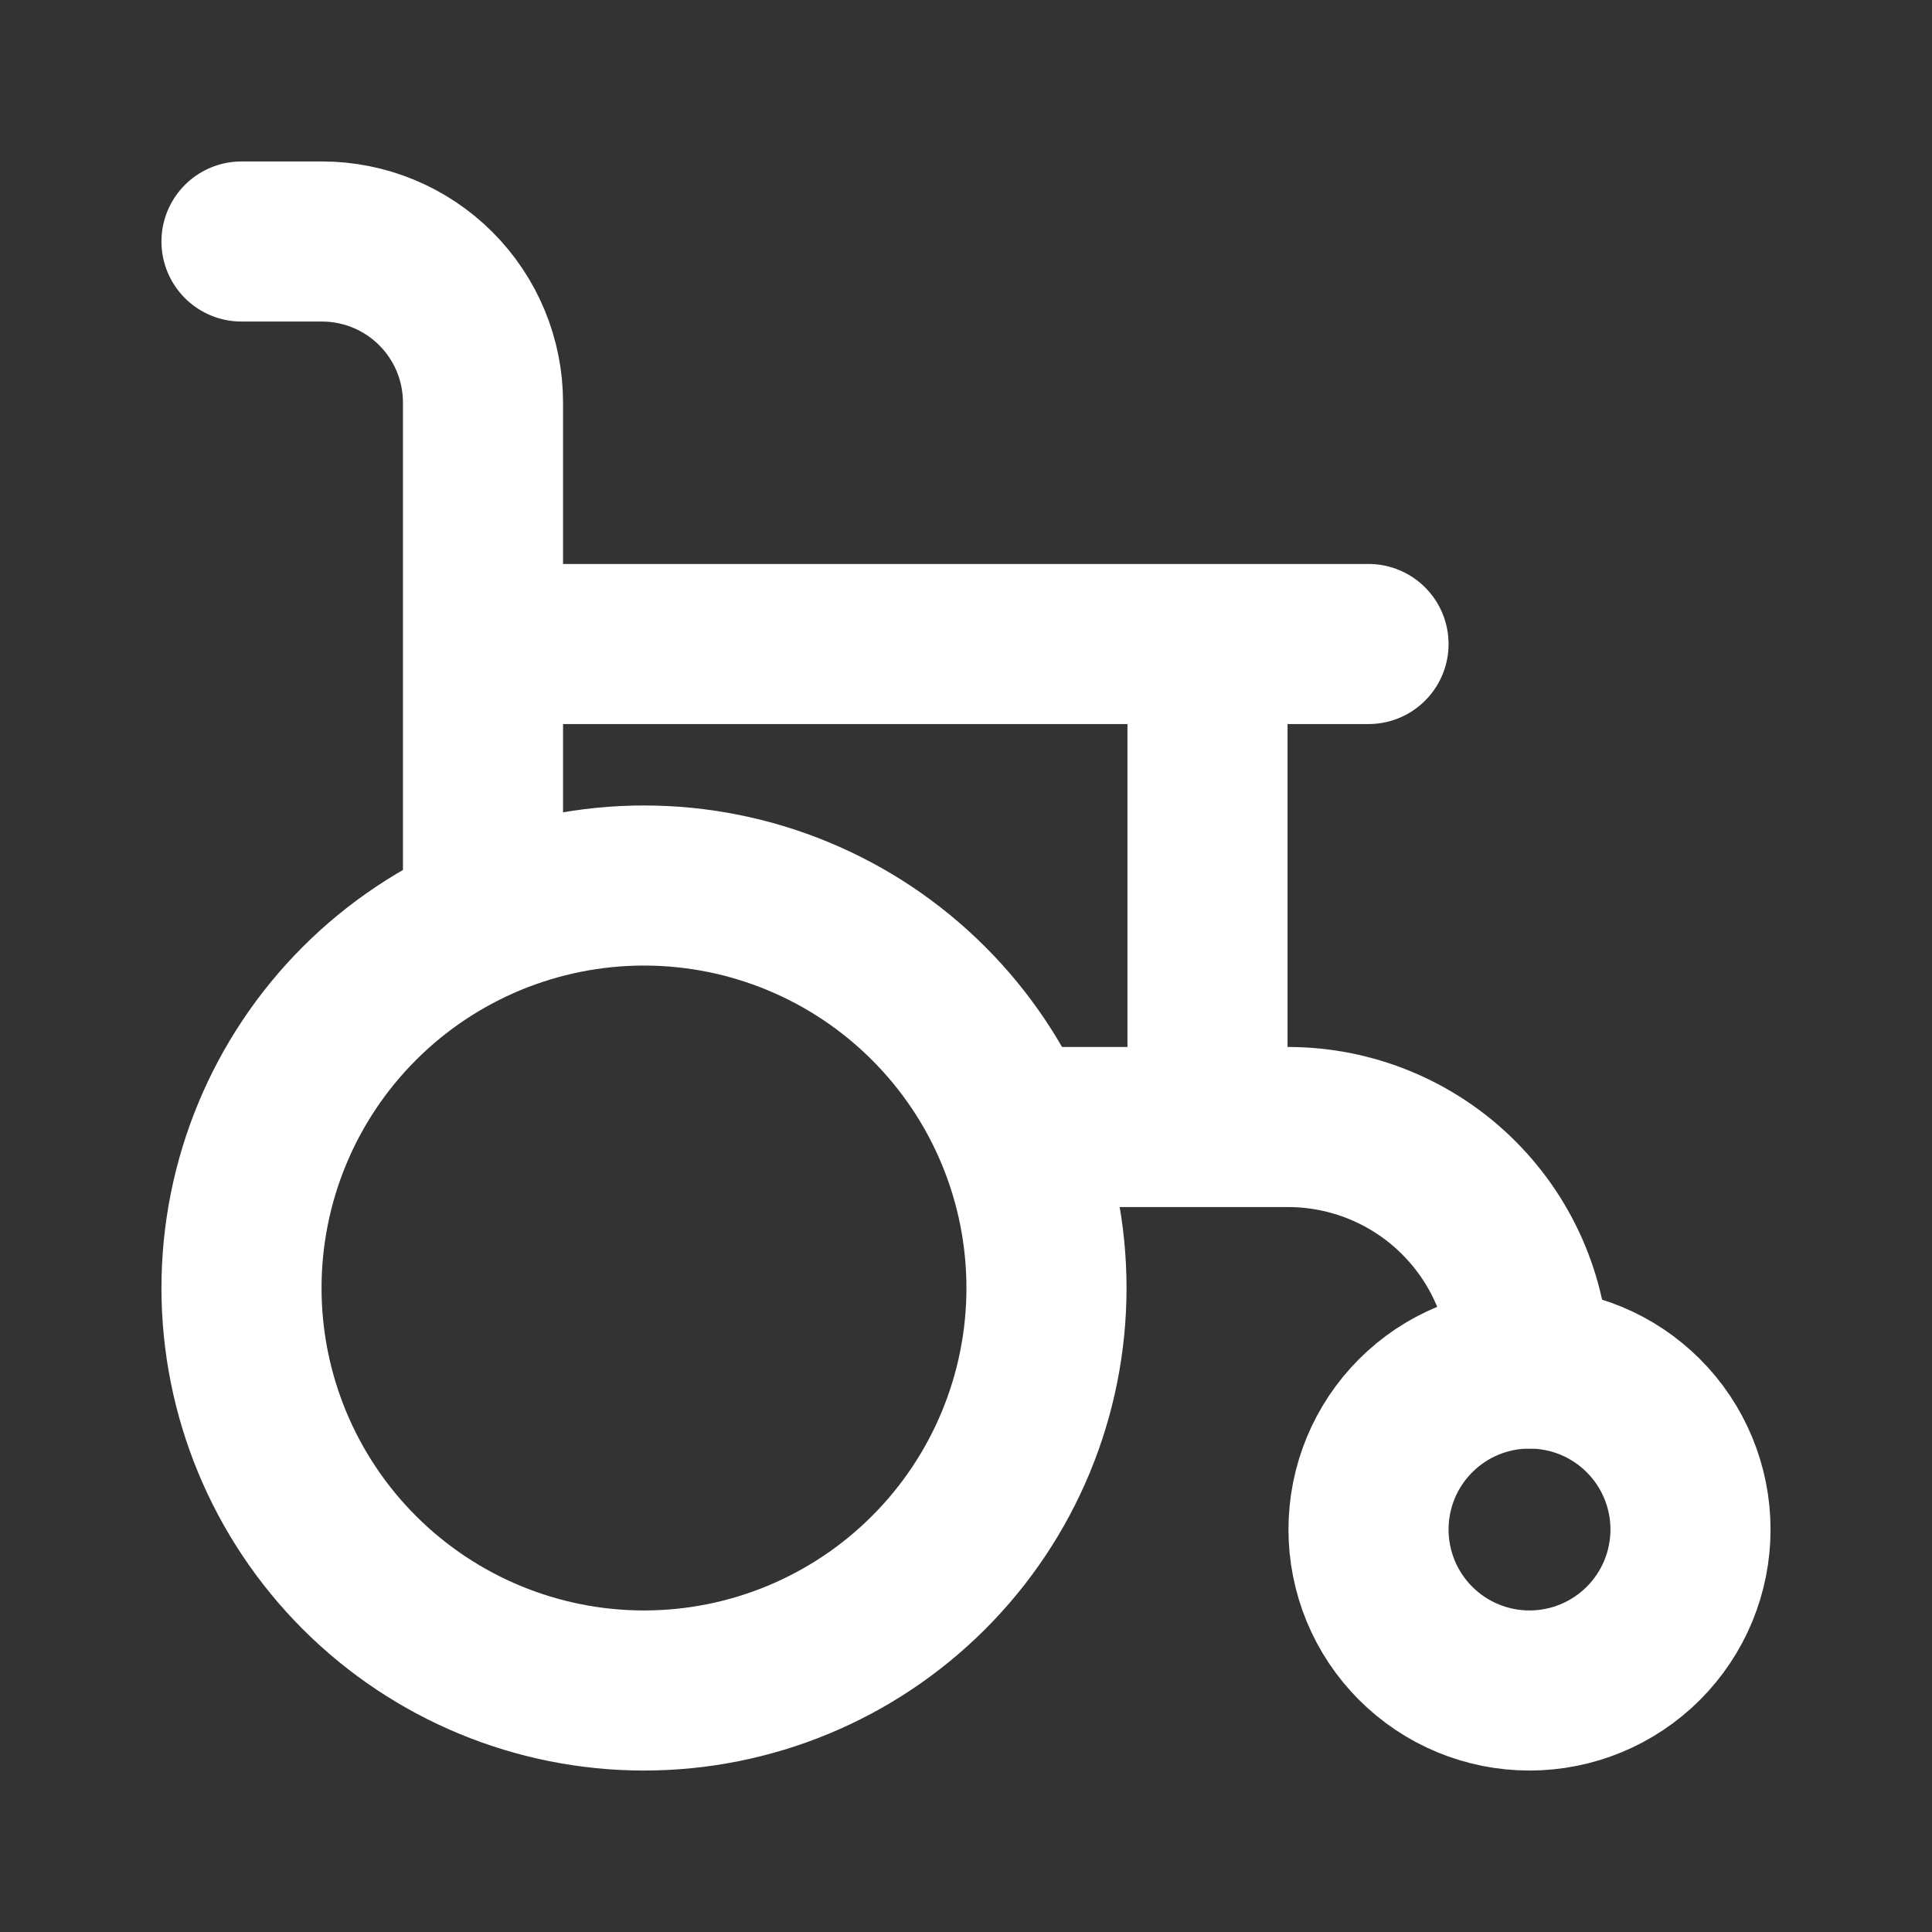
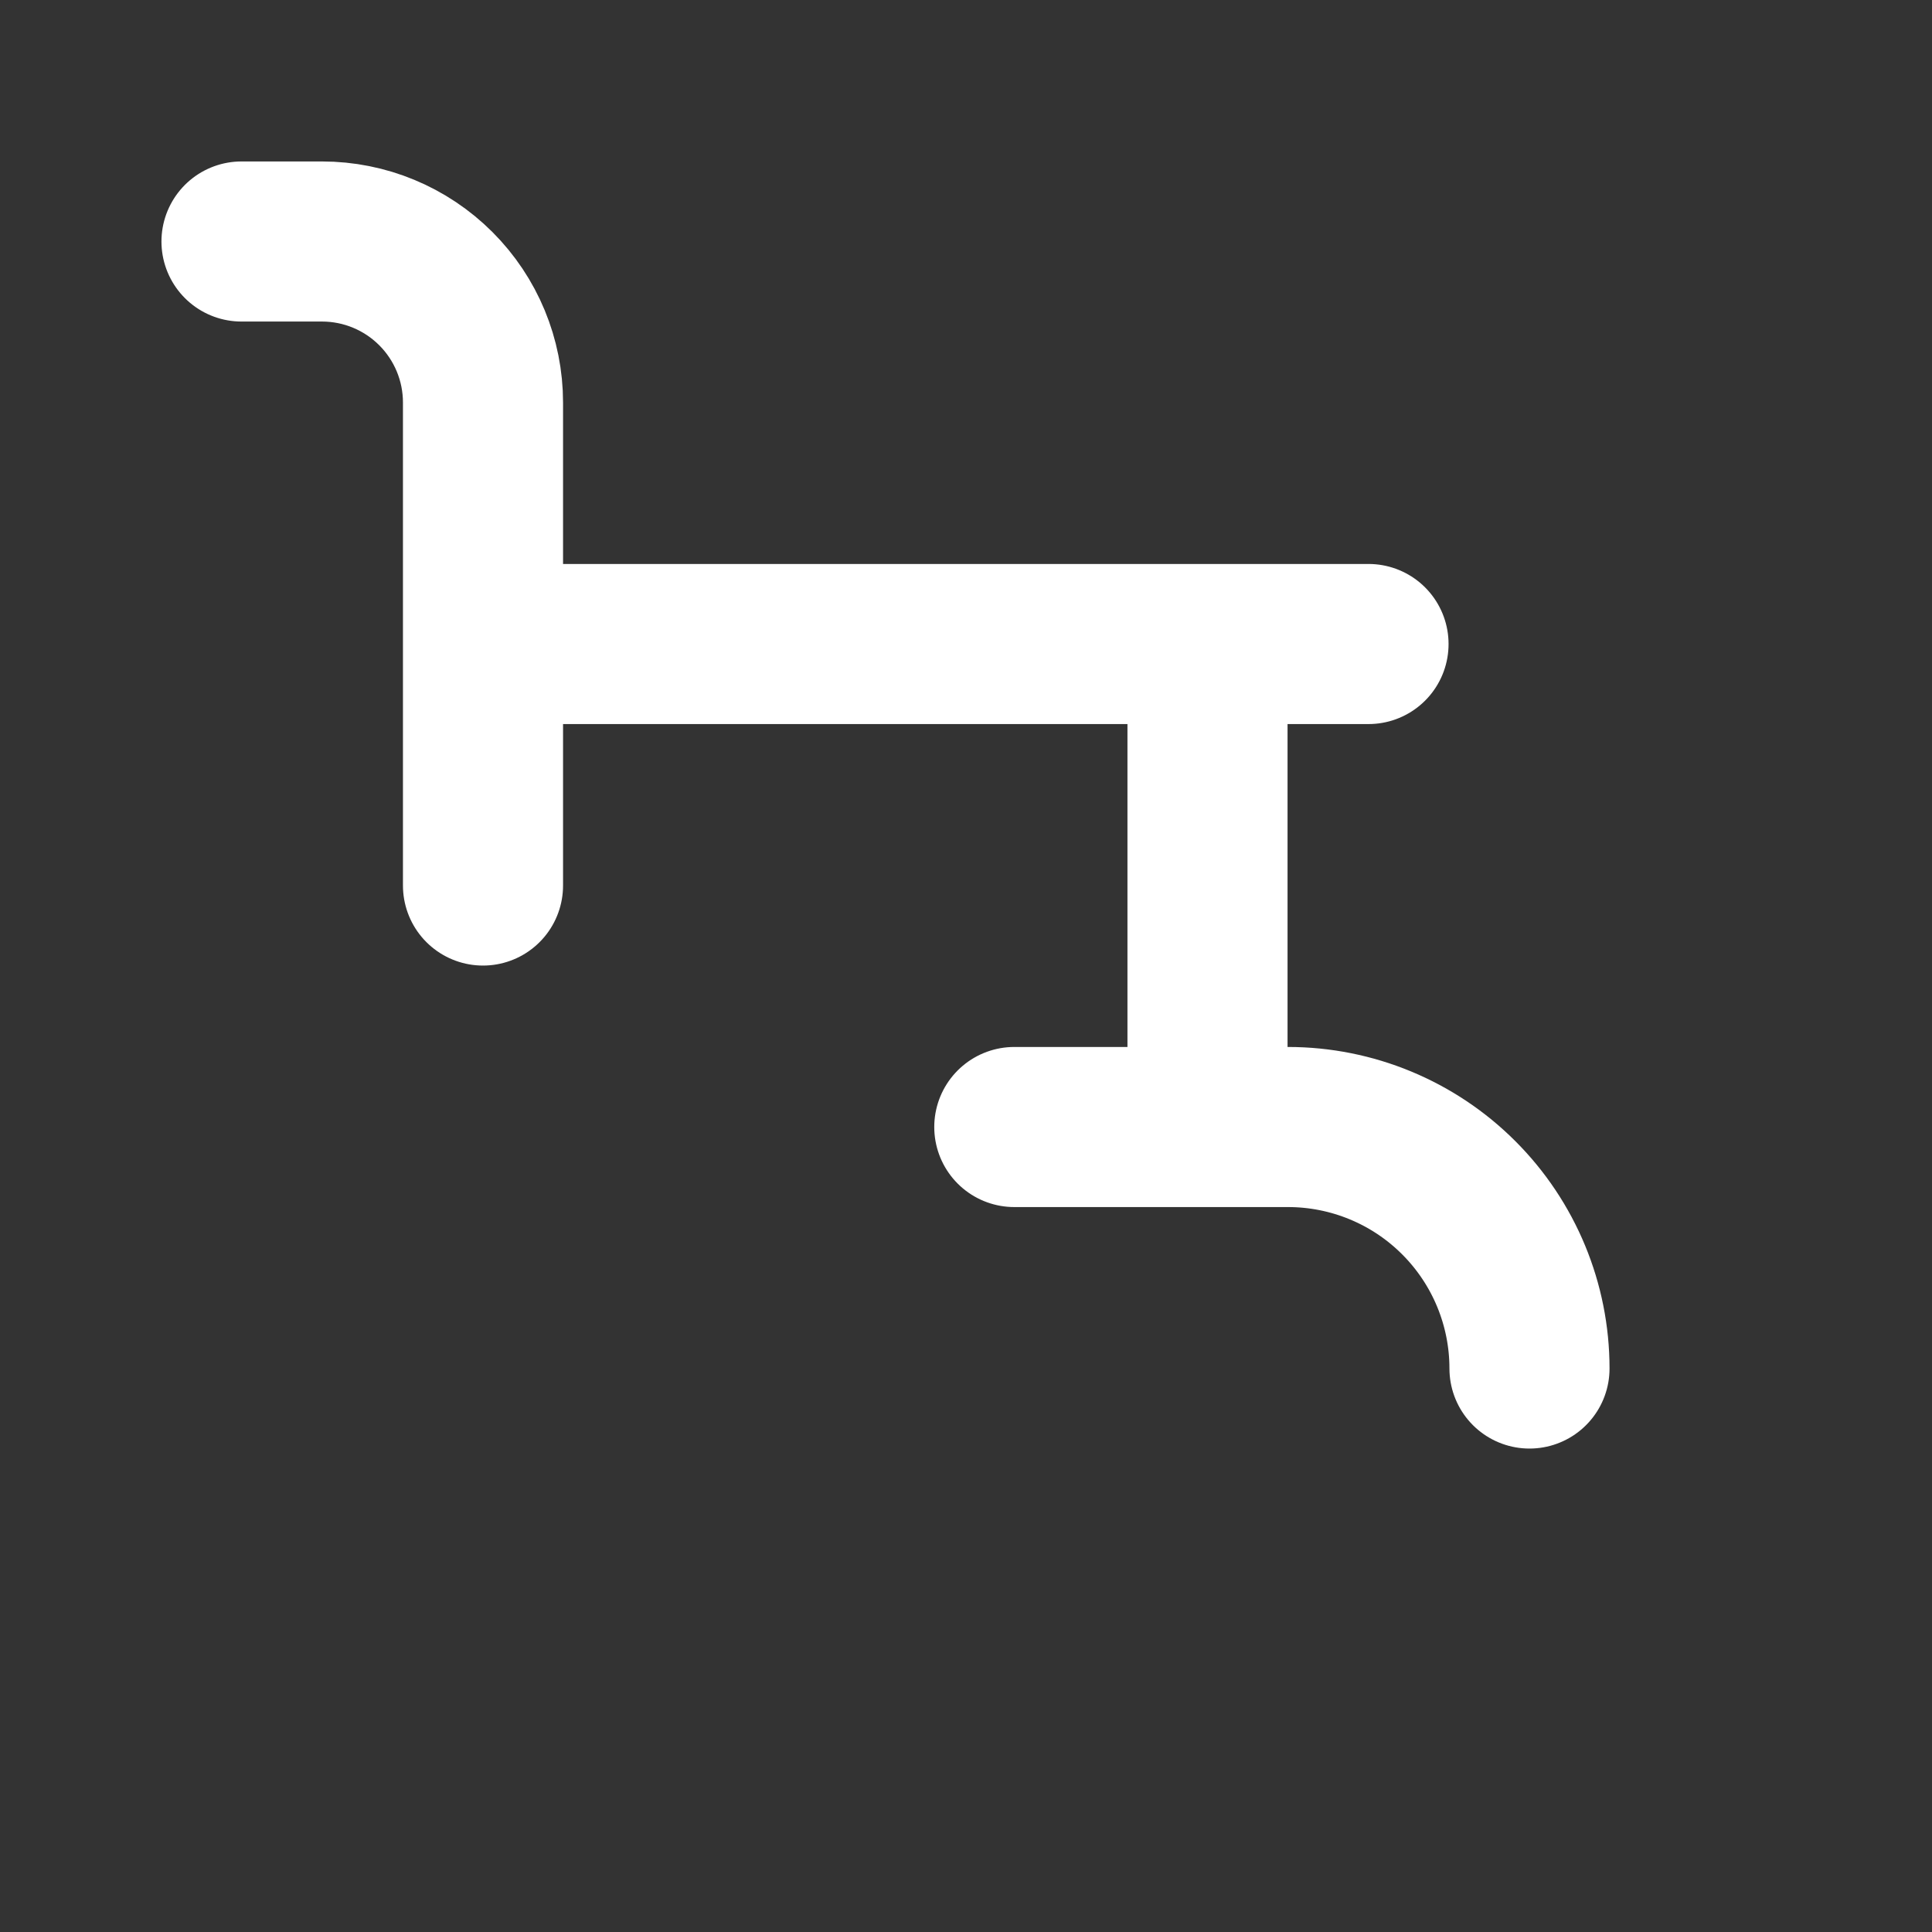
<svg xmlns="http://www.w3.org/2000/svg" width="44" height="44" viewBox="0 0 44 44" fill="none">
  <rect x="0" y="0" width="44" height="44" fill="#333333" stroke="none" />
-   <path d="M5.5 29.333C5.5 31.765 6.466 34.096 8.185 35.815C9.904 37.534 12.236 38.5 14.667 38.5C17.098 38.5 19.429 37.534 21.148 35.815C22.868 34.096 23.833 31.765 23.833 29.333C23.833 26.902 22.868 24.571 21.148 22.852C19.429 21.133 17.098 20.167 14.667 20.167C12.236 20.167 9.904 21.133 8.185 22.852C6.466 24.571 5.5 26.902 5.5 29.333ZM31.167 34.833C31.167 35.806 31.553 36.739 32.241 37.426C32.928 38.114 33.861 38.5 34.833 38.5C35.806 38.5 36.738 38.114 37.426 37.426C38.114 36.739 38.5 35.806 38.5 34.833C38.5 33.861 38.114 32.928 37.426 32.241C36.738 31.553 35.806 31.167 34.833 31.167C33.861 31.167 32.928 31.553 32.241 32.241C31.553 32.928 31.167 33.861 31.167 34.833Z" stroke="white" stroke-width="3.646" stroke-linecap="round" stroke-linejoin="round" />
  <path d="M34.833 31.167C34.833 29.708 34.254 28.309 33.222 27.278C32.191 26.246 30.792 25.667 29.333 25.667H23.1M5.5 5.5H7.333C8.306 5.5 9.238 5.886 9.926 6.574C10.614 7.262 11 8.194 11 9.167V20.167M11 14.667H31.167M27.5 14.667V25.667" stroke="white" stroke-width="3.646" stroke-linecap="round" stroke-linejoin="round" />
</svg>